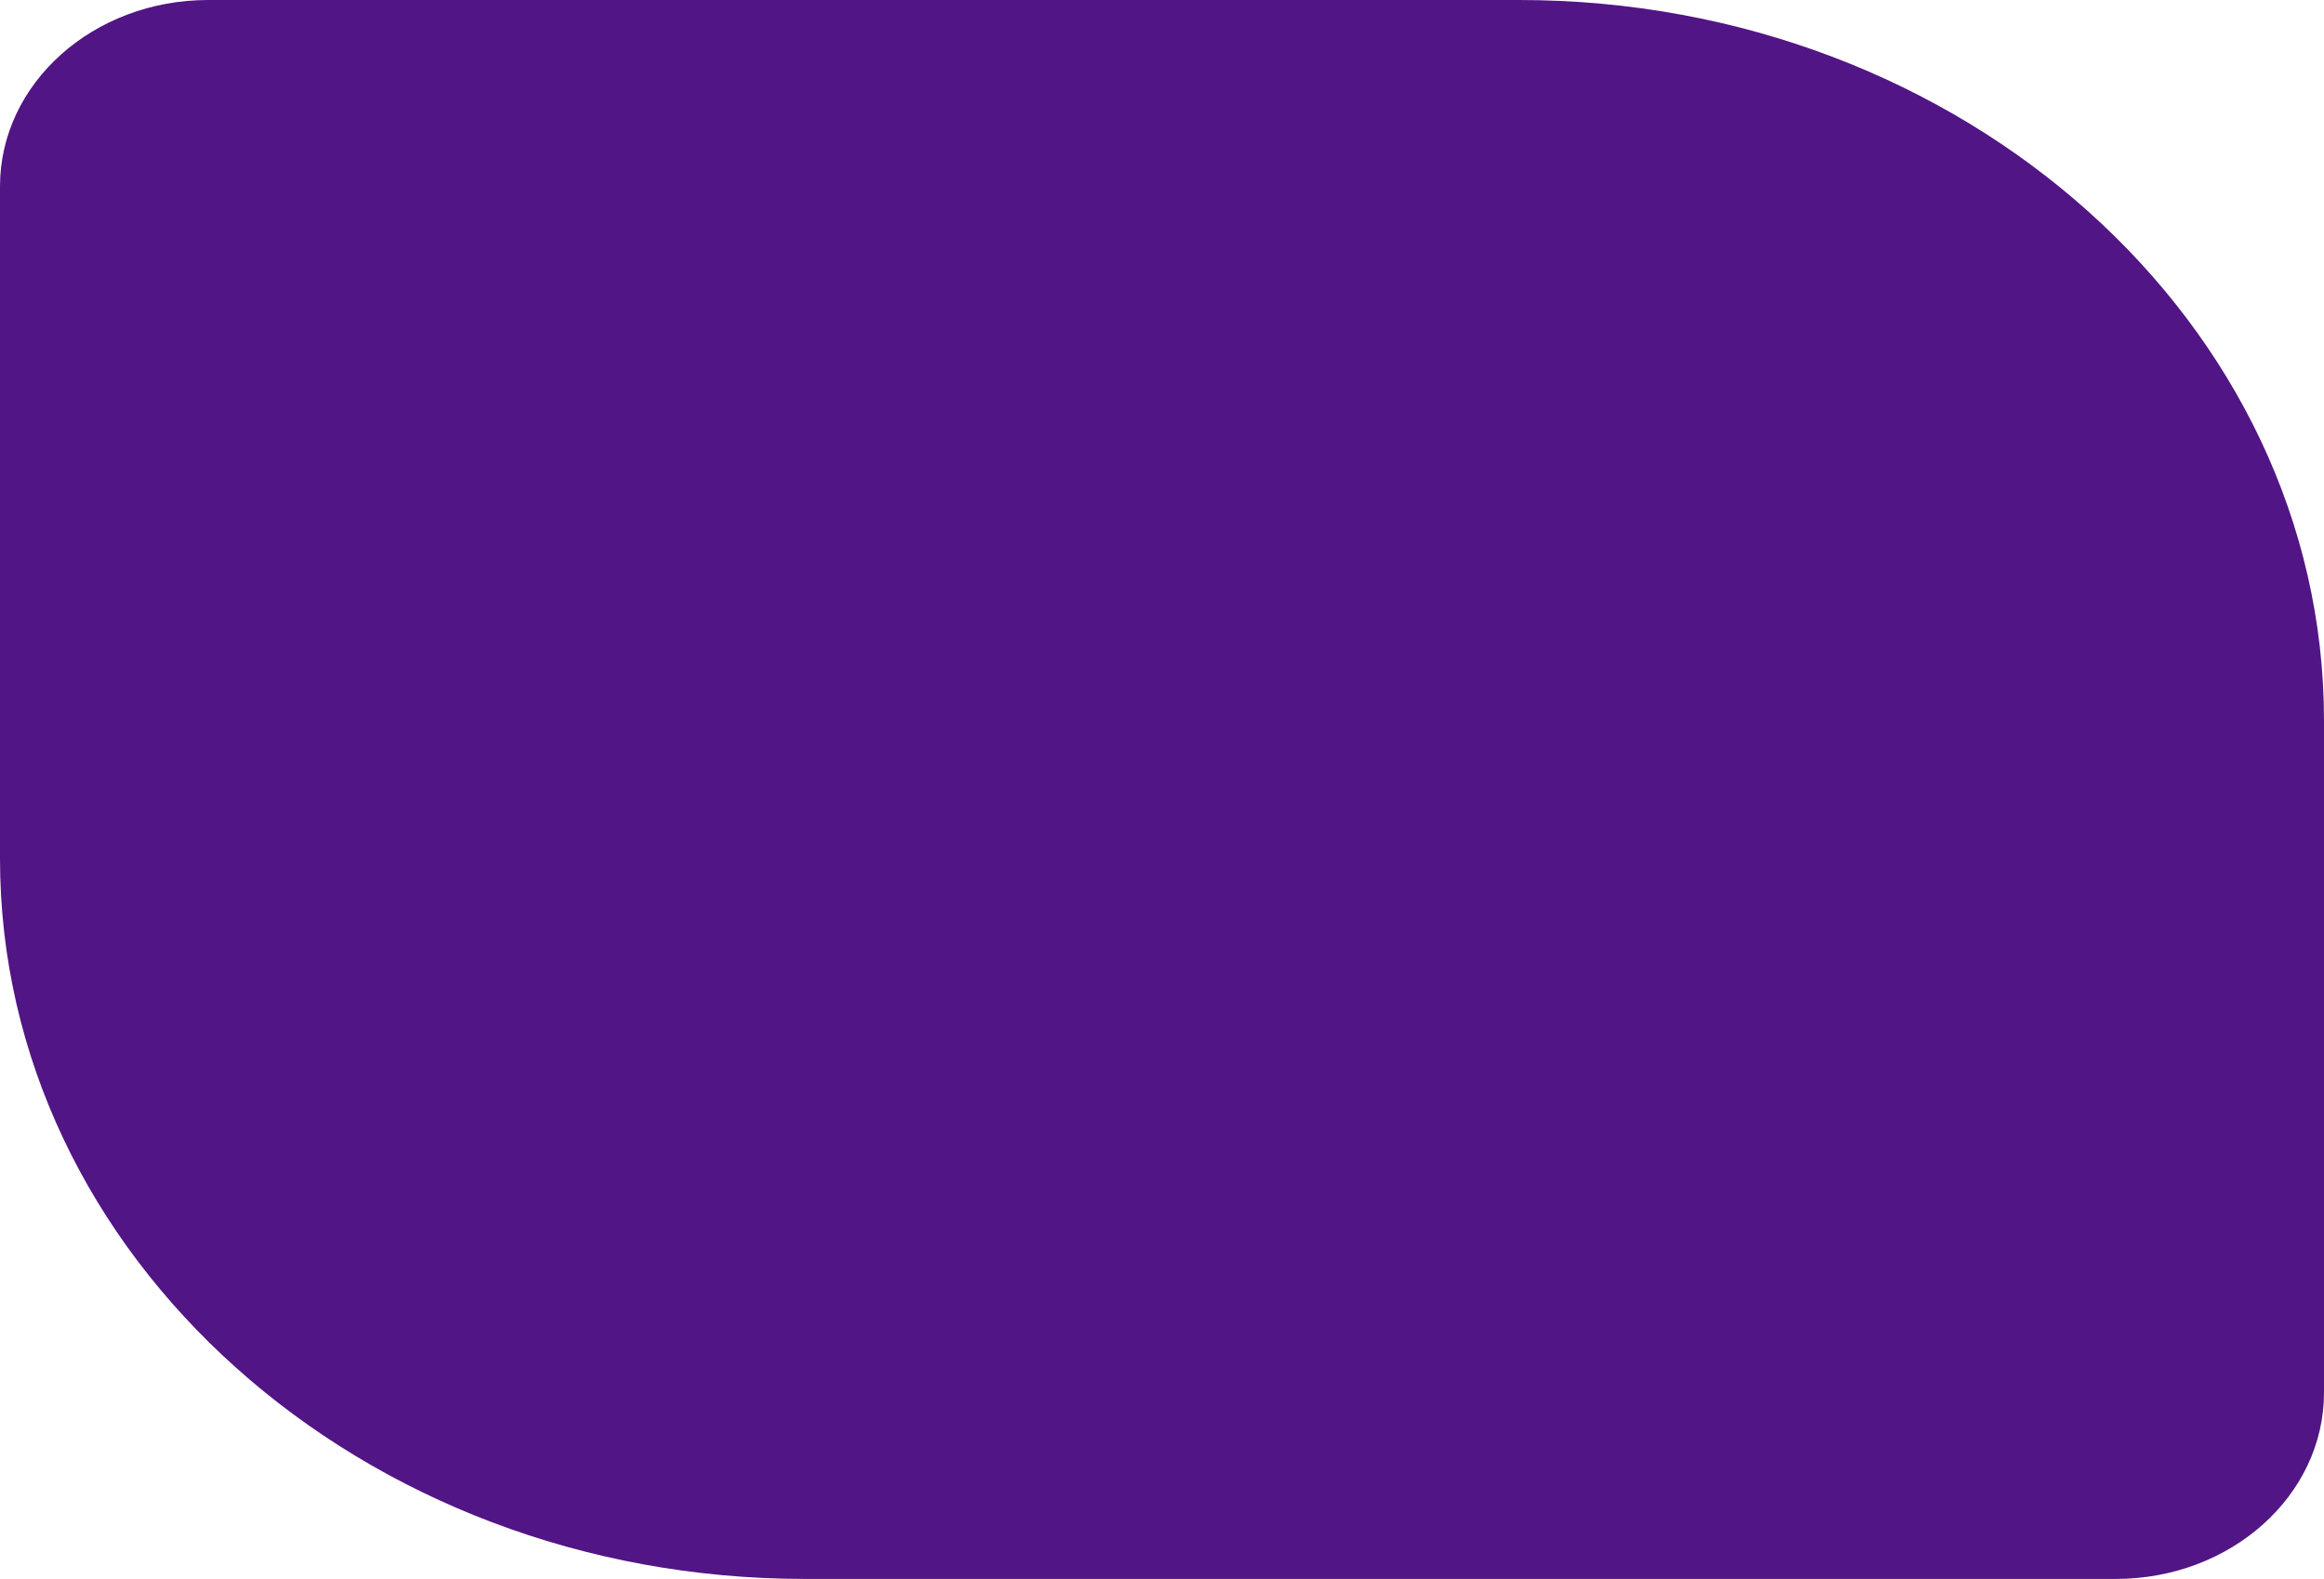
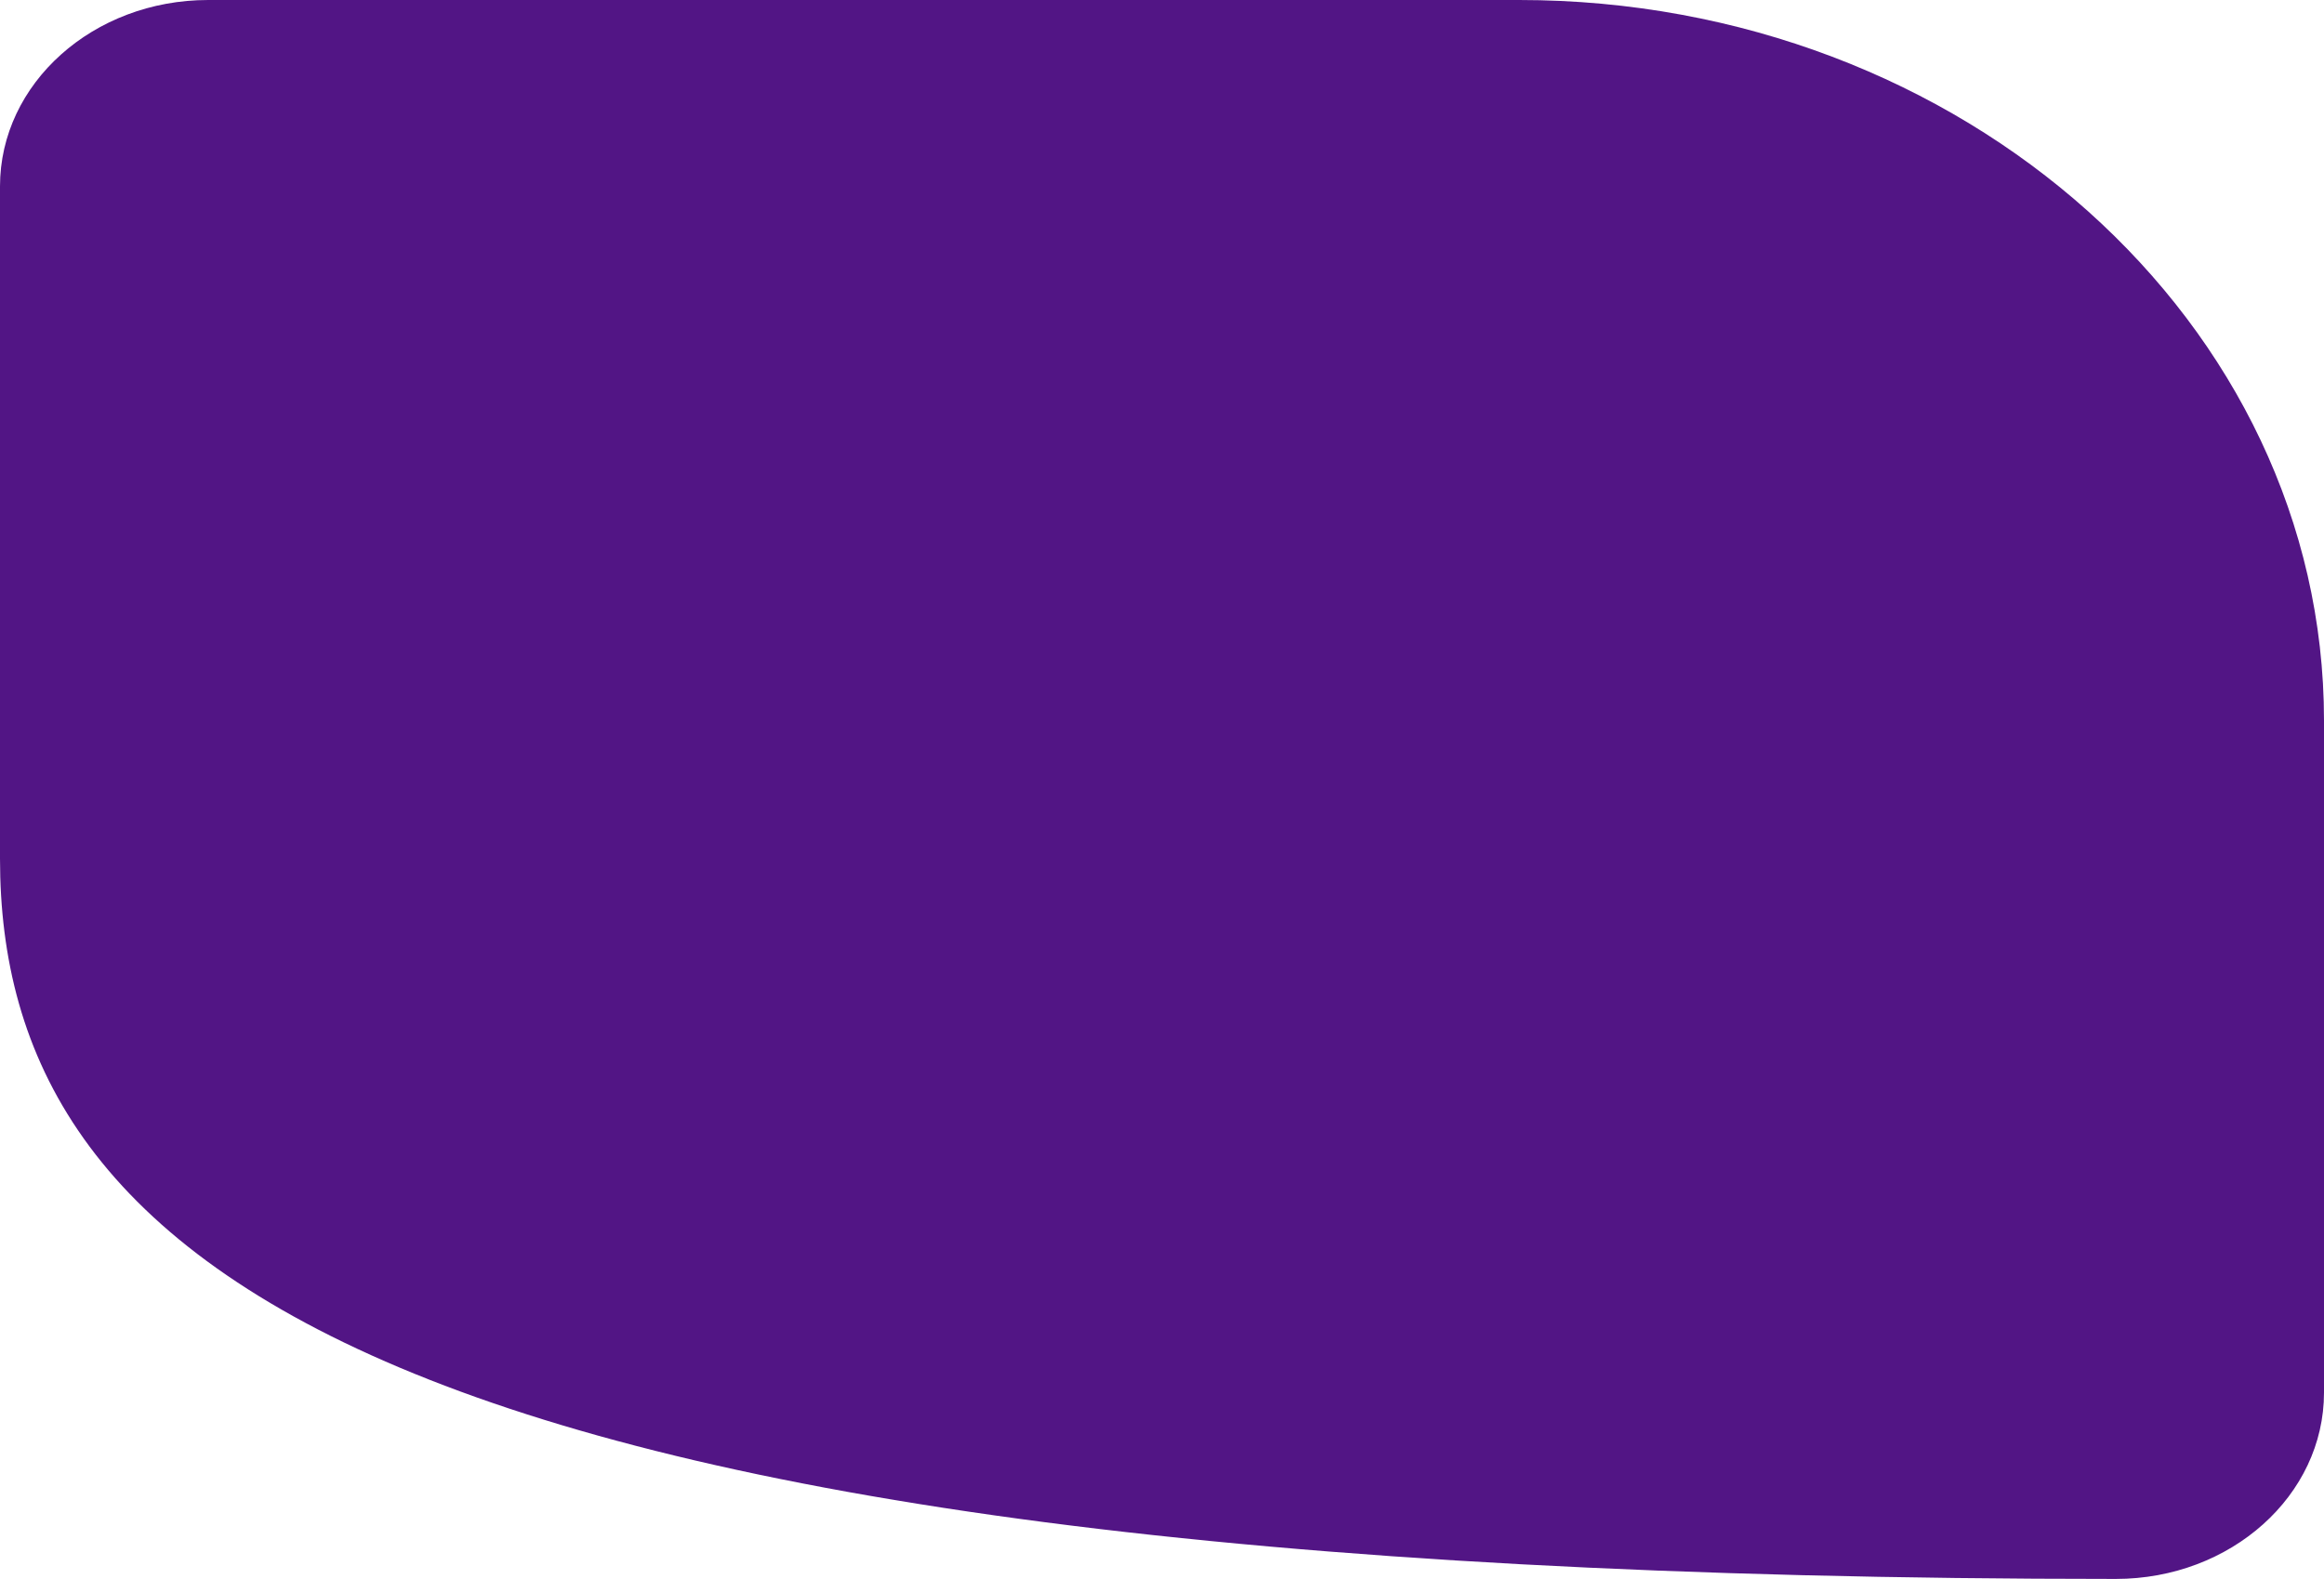
<svg xmlns="http://www.w3.org/2000/svg" width="274.383" height="186.462" viewBox="0 0 274.383 186.462">
-   <path d="M0,101.387V22.006C0,9.854,11,0,24.579,0H179.361c52.4,0,95.022,38.166,95.022,85.078v79.38c0,12.152-11,22.005-24.581,22.005H95.028C42.632,186.462,0,148.3,0,101.387" fill="#521585" />
+   <path d="M0,101.387V22.006C0,9.854,11,0,24.579,0H179.361c52.4,0,95.022,38.166,95.022,85.078v79.38c0,12.152-11,22.005-24.581,22.005C42.632,186.462,0,148.3,0,101.387" fill="#521585" />
</svg>